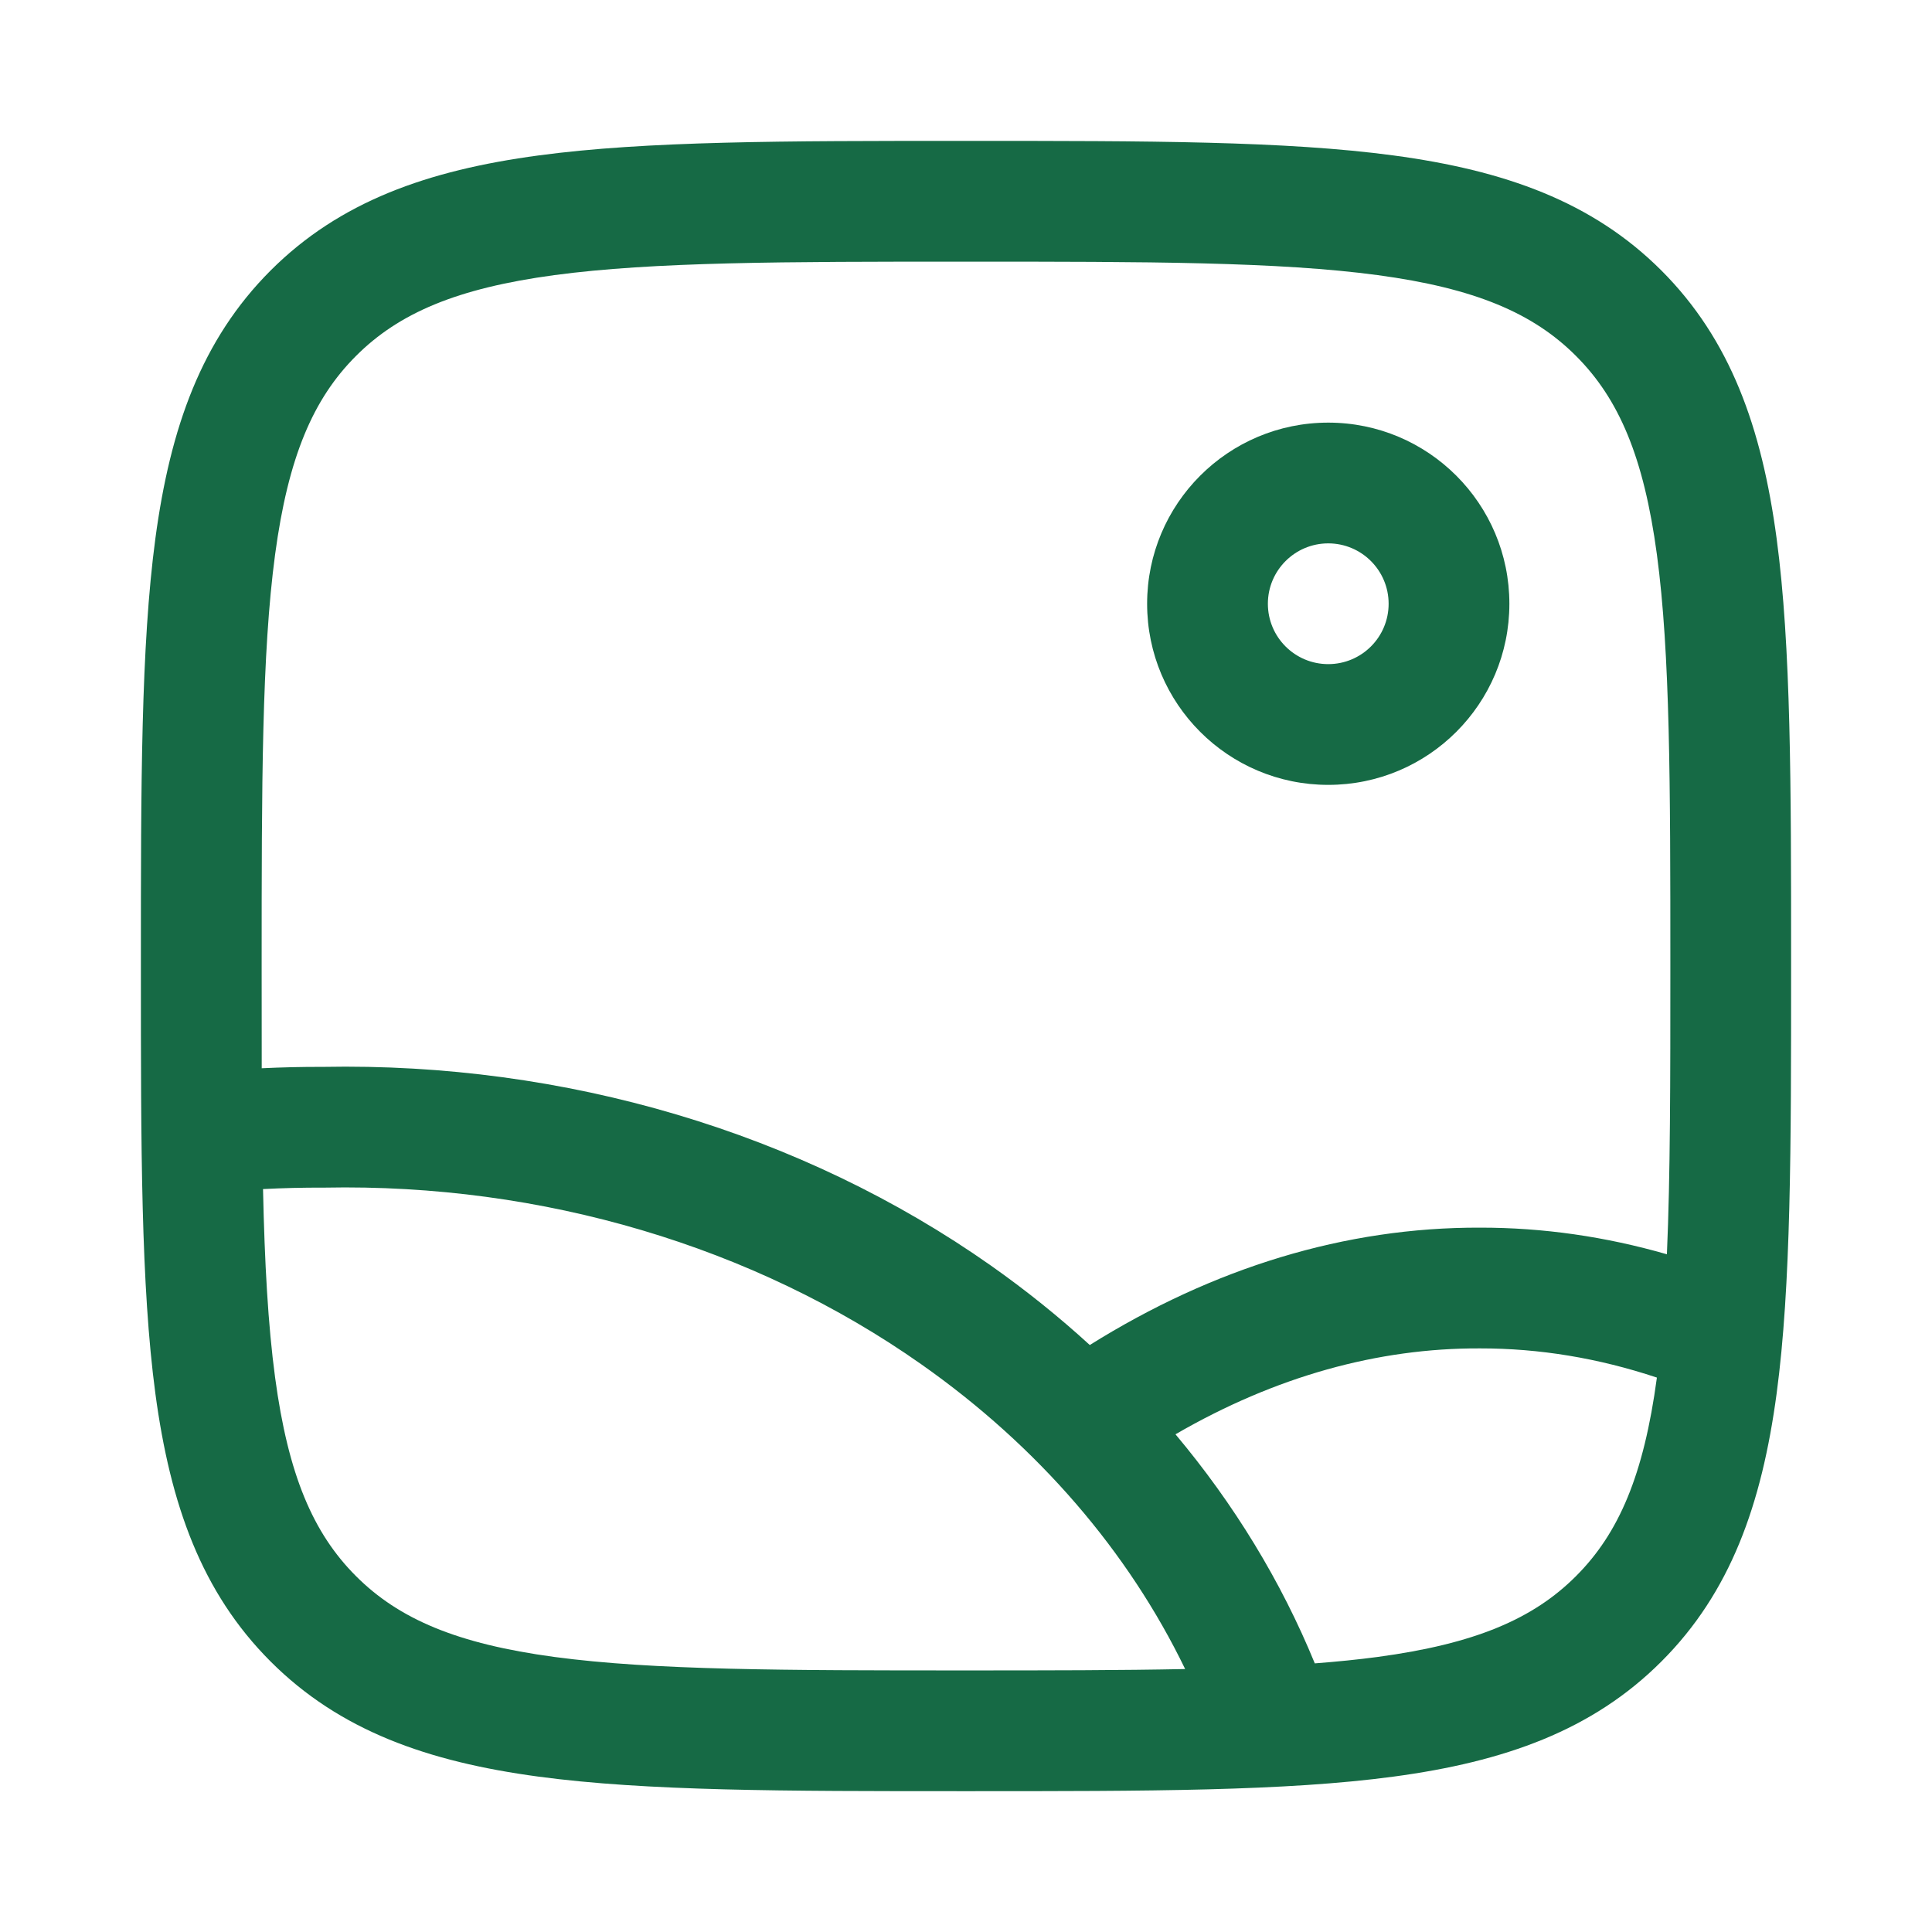
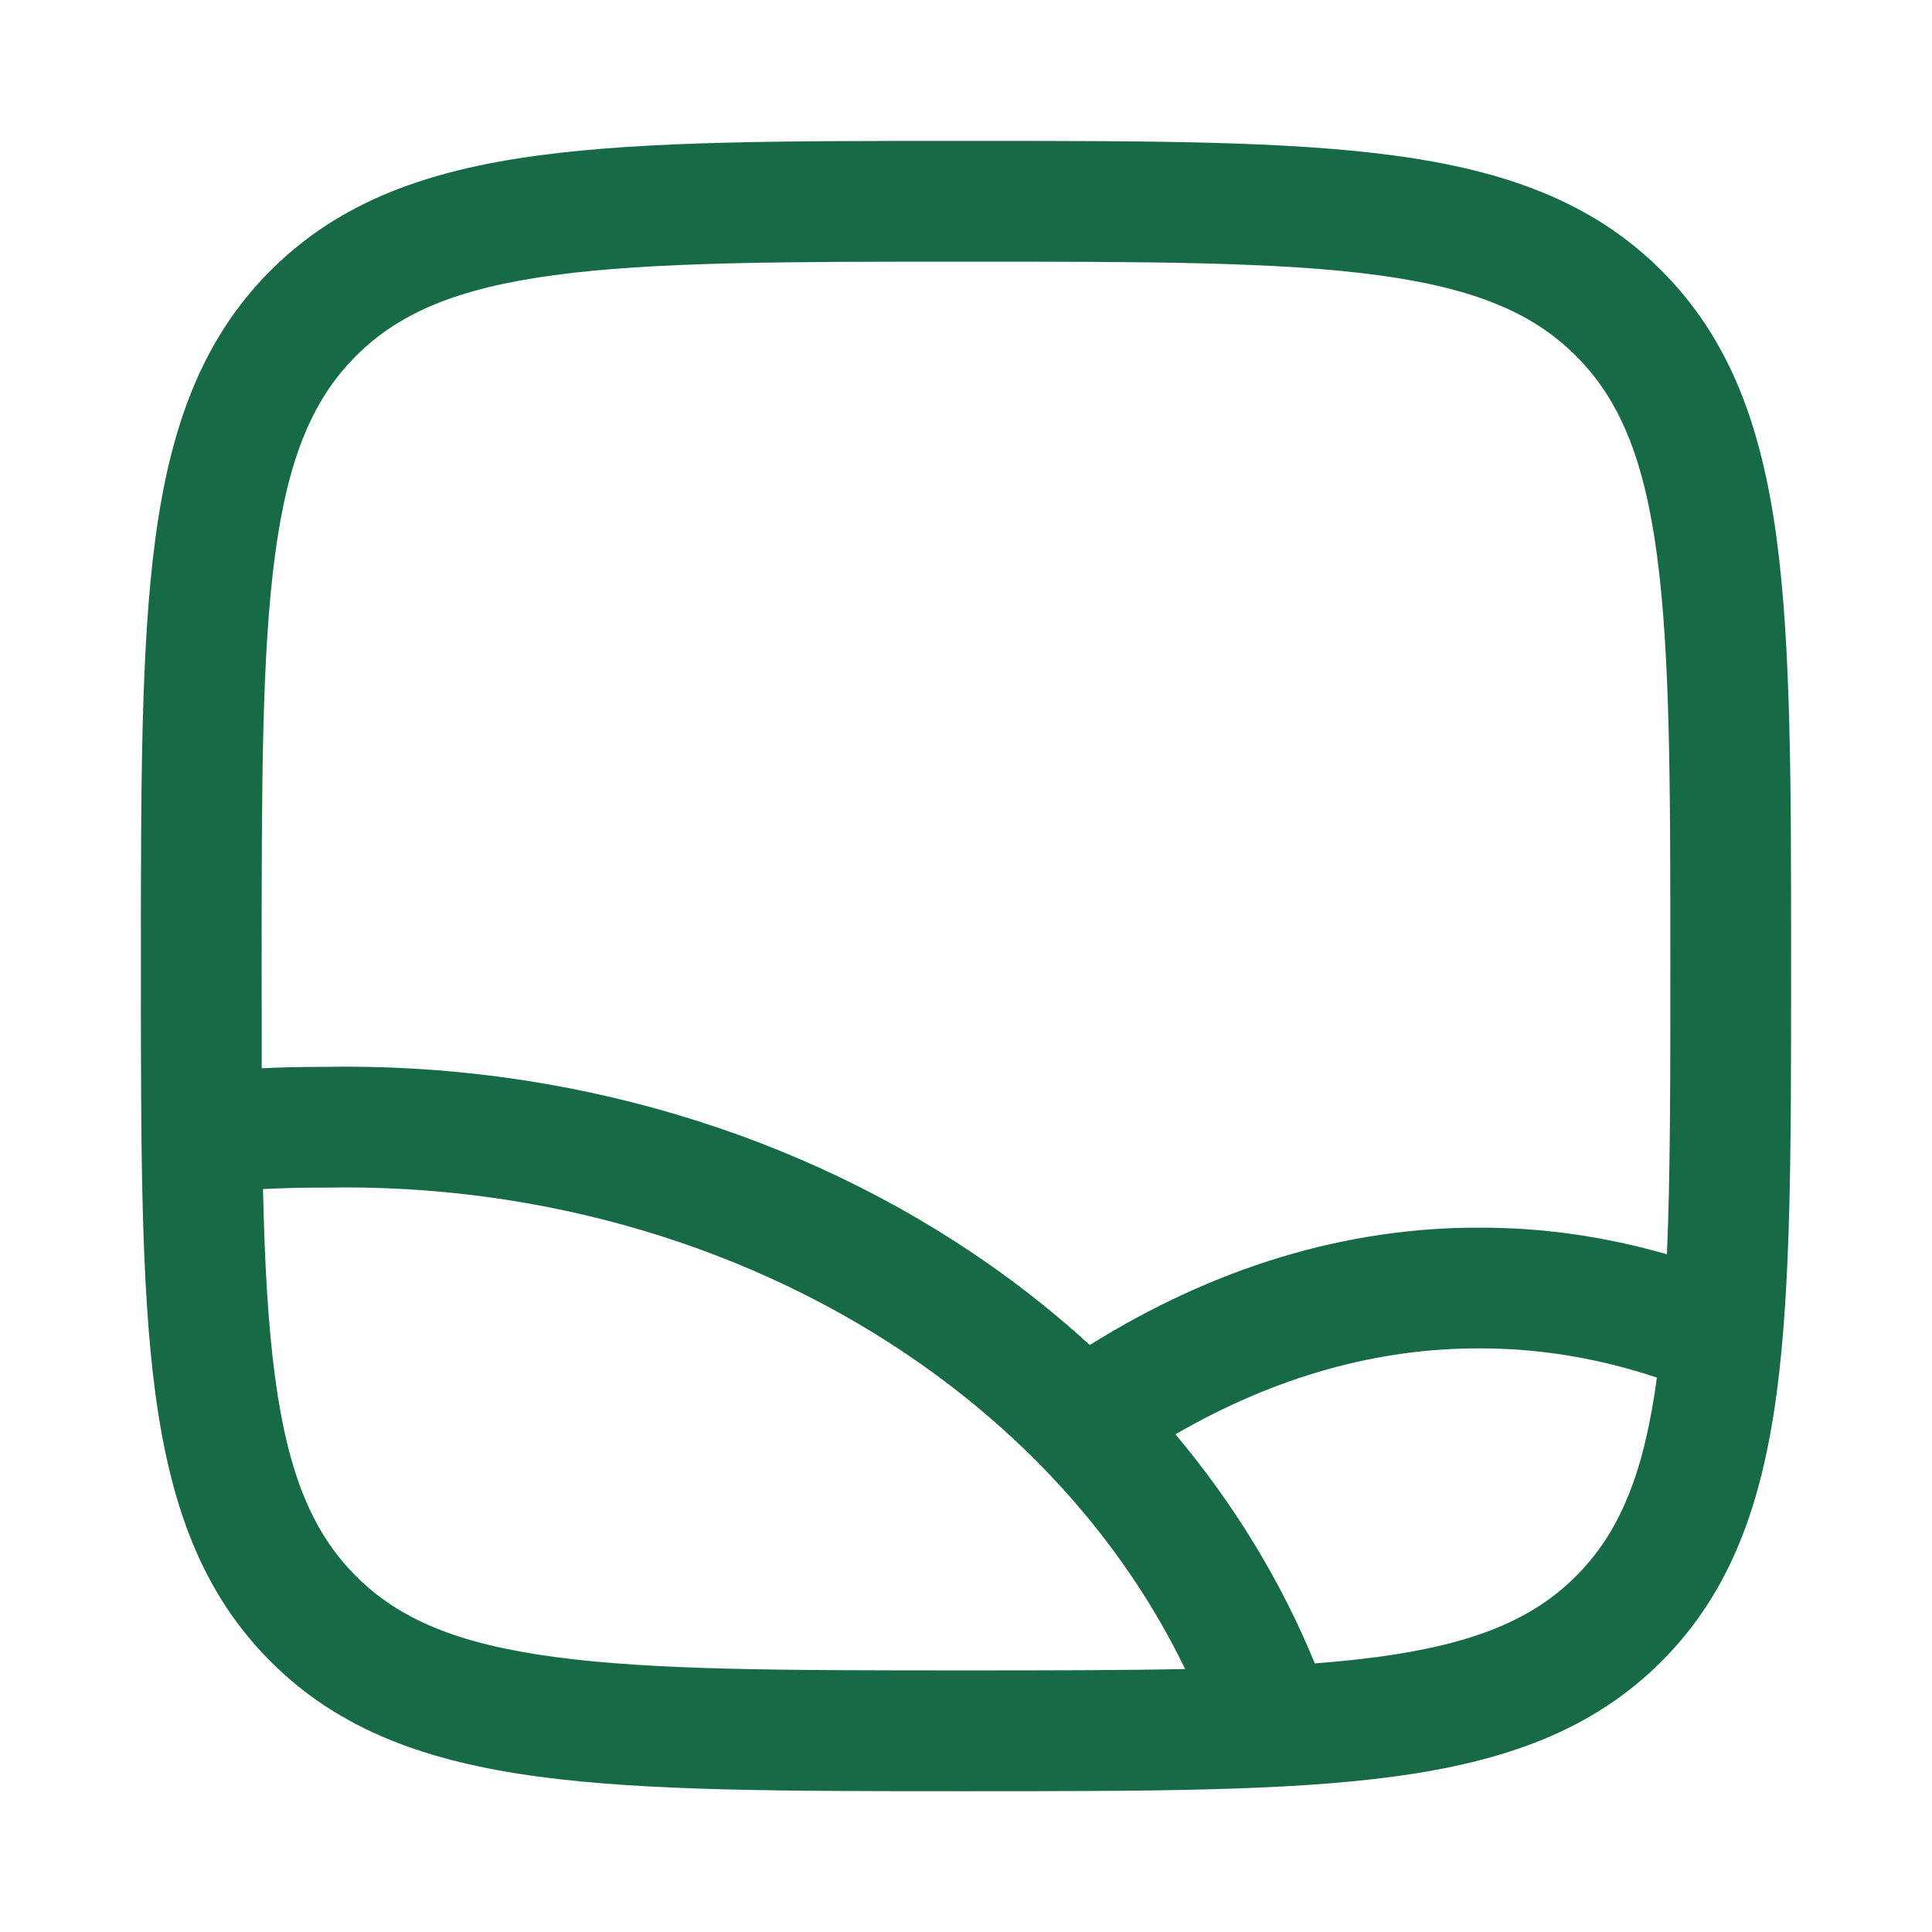
<svg xmlns="http://www.w3.org/2000/svg" width="28" height="28" viewBox="0 0 28 28" fill="none">
-   <path fill-rule="evenodd" clip-rule="evenodd" d="M19.25 6.125C17.8 6.125 16.625 7.301 16.625 8.75C16.625 10.2 17.8 11.375 19.25 11.375C20.7 11.375 21.875 10.2 21.875 8.75C21.875 7.301 20.7 6.125 19.25 6.125ZM18.375 8.75C18.375 8.267 18.767 7.875 19.25 7.875C19.733 7.875 20.125 8.267 20.125 8.75C20.125 9.234 19.733 9.625 19.25 9.625C18.767 9.625 18.375 9.234 18.375 8.75Z" fill="#166A45" />
  <path fill-rule="evenodd" clip-rule="evenodd" d="M14.067 2.042H13.933C11.377 2.042 9.37 2.042 7.803 2.253C6.197 2.469 4.922 2.92 3.921 3.921C2.92 4.923 2.468 6.197 2.252 7.803C2.042 9.37 2.042 11.378 2.042 13.934V14.067C2.042 16.623 2.042 18.63 2.252 20.198C2.468 21.804 2.92 23.078 3.921 24.079C4.922 25.081 6.197 25.532 7.803 25.748C9.37 25.959 11.377 25.959 13.933 25.959H14.067C16.622 25.959 18.63 25.959 20.197 25.748C21.803 25.532 23.078 25.081 24.079 24.079C25.08 23.078 25.532 21.804 25.748 20.198C25.958 18.63 25.958 16.623 25.958 14.067V13.934C25.958 11.378 25.958 9.37 25.748 7.803C25.532 6.197 25.08 4.923 24.079 3.921C23.078 2.92 21.803 2.469 20.197 2.253C18.63 2.042 16.622 2.042 14.067 2.042ZM5.159 5.159C5.78 4.537 6.624 4.177 8.036 3.987C9.473 3.794 11.363 3.792 14 3.792C16.637 3.792 18.527 3.794 19.964 3.987C21.376 4.177 22.22 4.537 22.841 5.159C23.463 5.781 23.823 6.624 24.013 8.036C24.206 9.473 24.208 11.363 24.208 14C24.208 15.666 24.208 17.034 24.158 18.178C23.269 17.922 22.364 17.791 21.452 17.792C19.497 17.785 17.584 18.374 15.794 19.493C15.347 19.084 14.868 18.699 14.36 18.341C11.614 16.409 8.182 15.395 4.678 15.462C4.383 15.461 4.088 15.468 3.793 15.482C3.792 15.016 3.792 14.523 3.792 14C3.792 11.363 3.794 9.473 3.987 8.036C4.177 6.624 4.537 5.781 5.159 5.159ZM17.036 20.787C17.885 21.799 18.567 22.916 19.055 24.107C19.378 24.082 19.68 24.052 19.964 24.014C21.376 23.824 22.22 23.464 22.841 22.842C23.463 22.22 23.823 21.377 24.013 19.965C23.163 19.682 22.307 19.541 21.452 19.542L21.447 19.542C19.971 19.536 18.484 19.948 17.036 20.787ZM13.353 19.773C15.051 20.967 16.354 22.49 17.176 24.189C16.255 24.208 15.206 24.209 14 24.209C11.363 24.209 9.473 24.207 8.036 24.014C6.624 23.824 5.78 23.464 5.159 22.842C4.537 22.22 4.177 21.377 3.987 19.964C3.884 19.198 3.835 18.302 3.812 17.233C4.102 17.218 4.393 17.211 4.684 17.212L4.703 17.212C7.859 17.15 10.925 18.064 13.353 19.773Z" fill="#166A45" />
</svg>